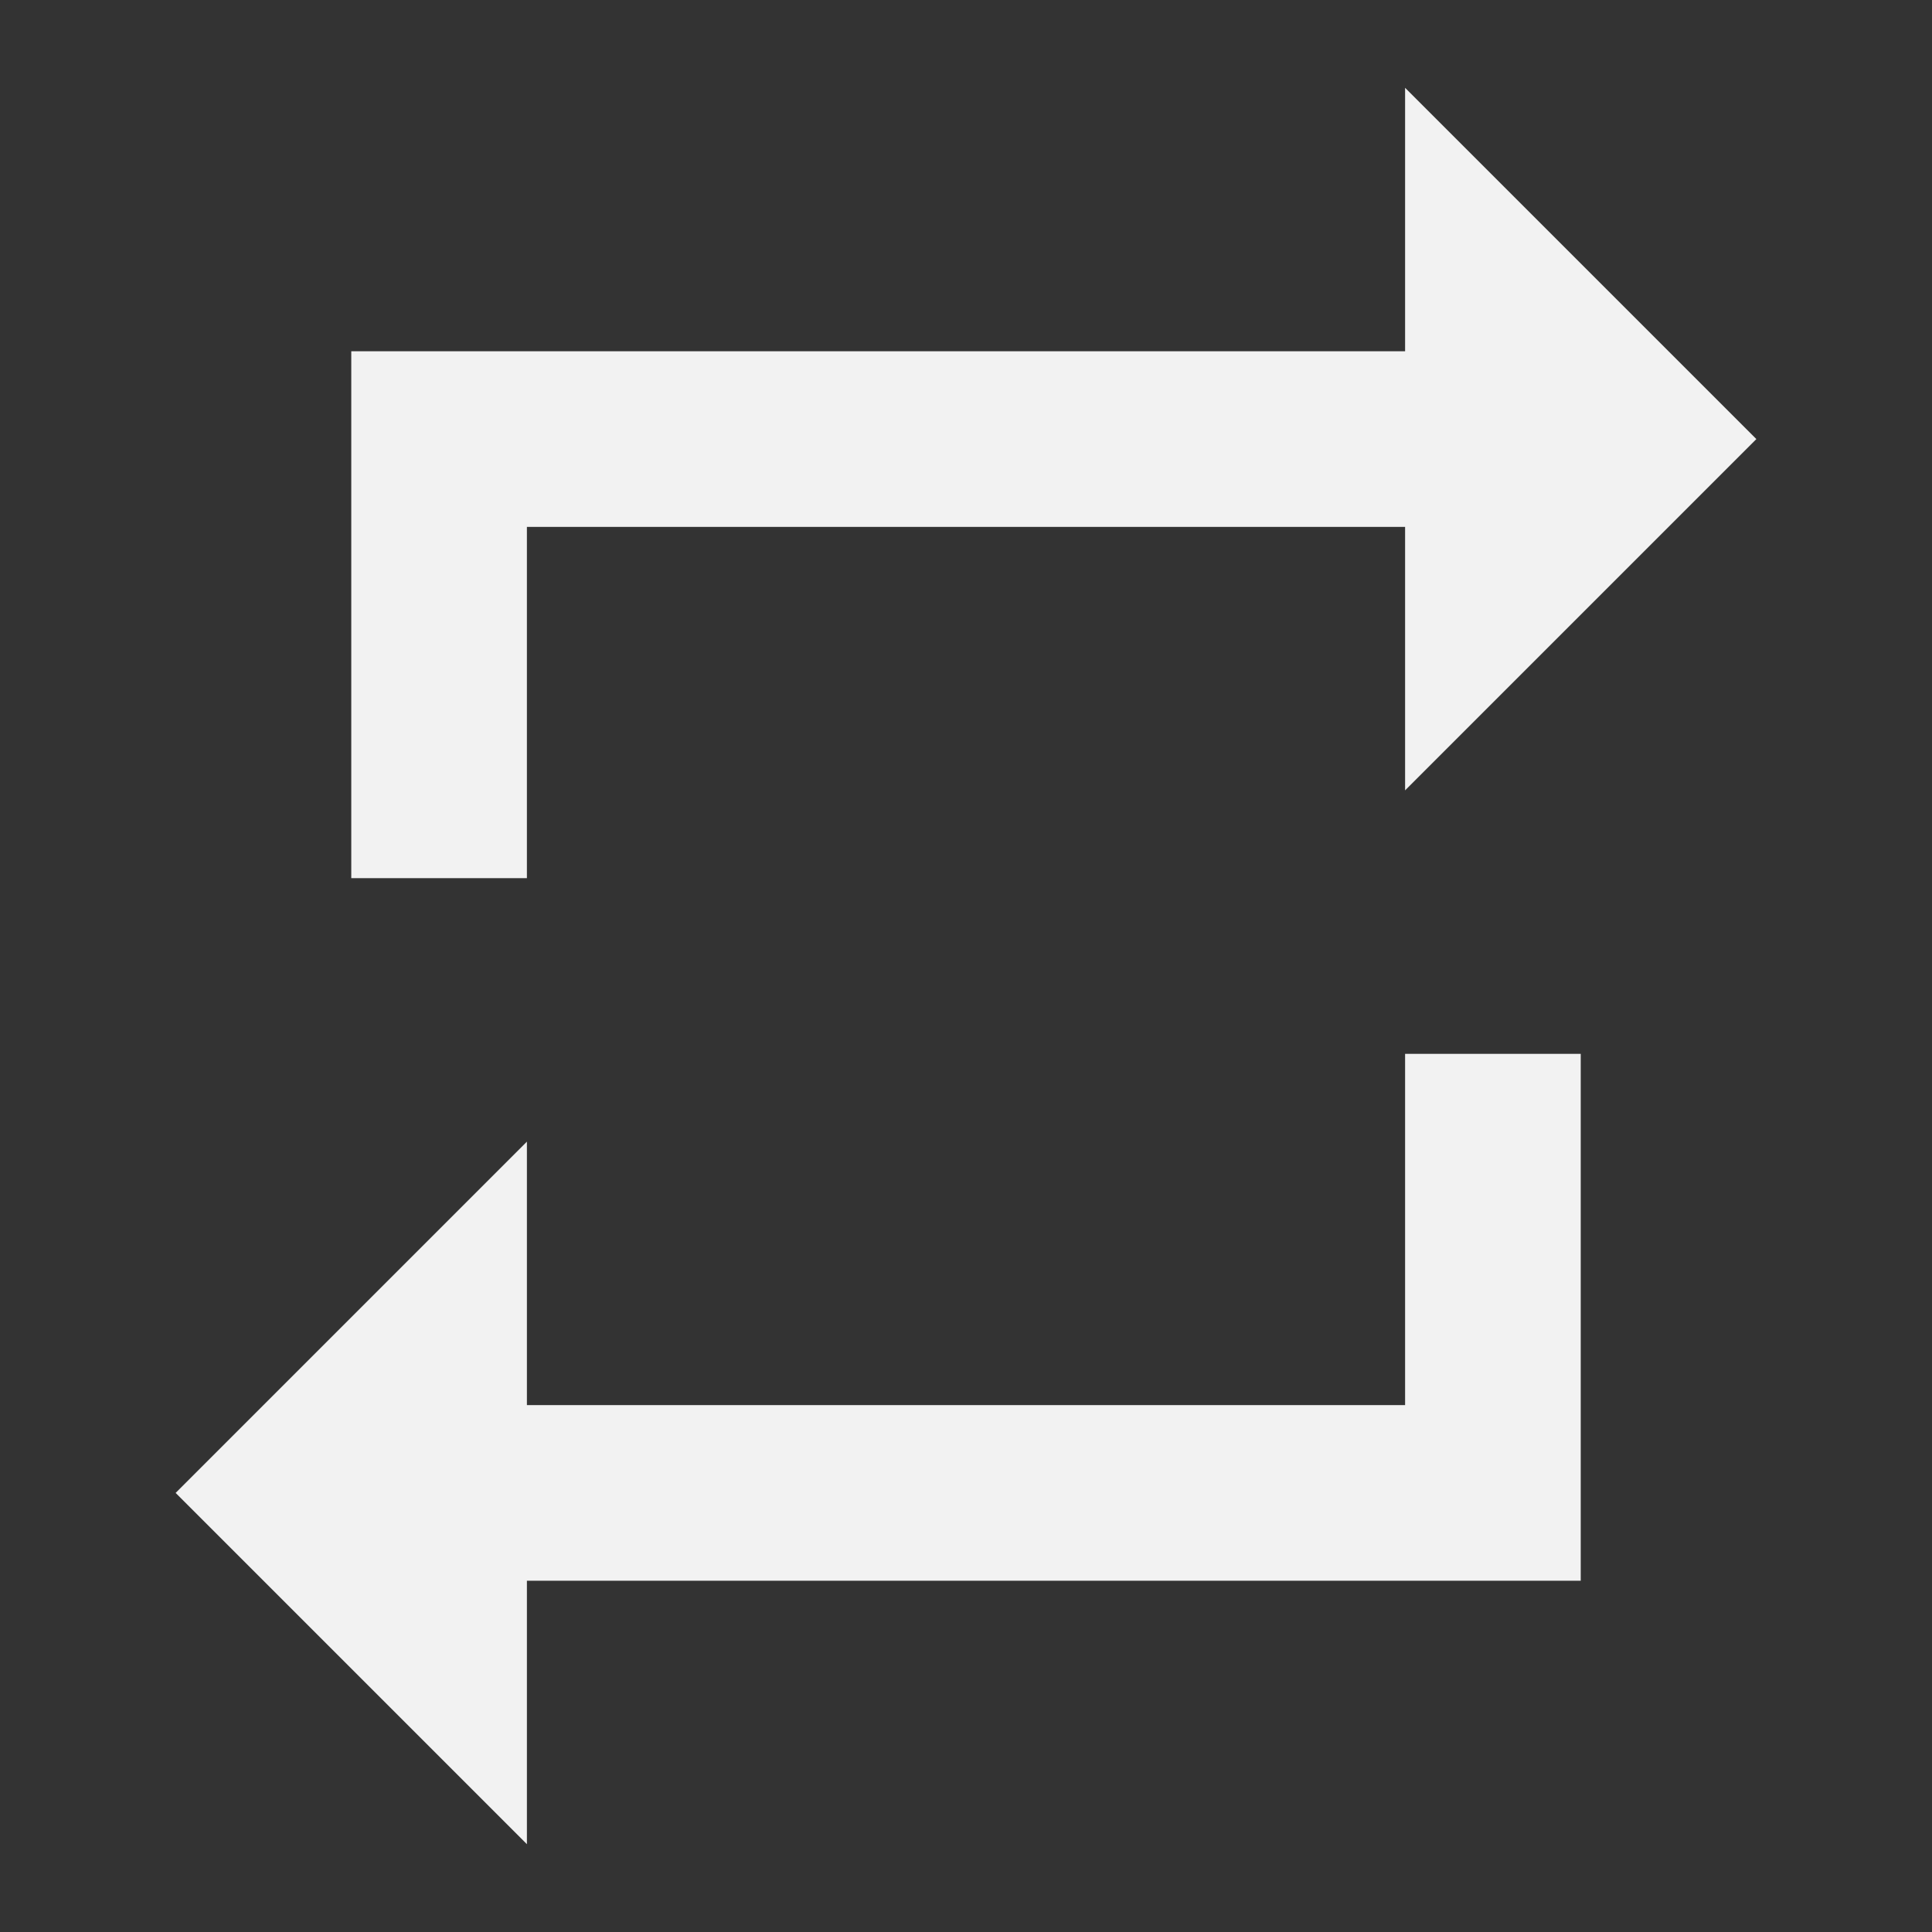
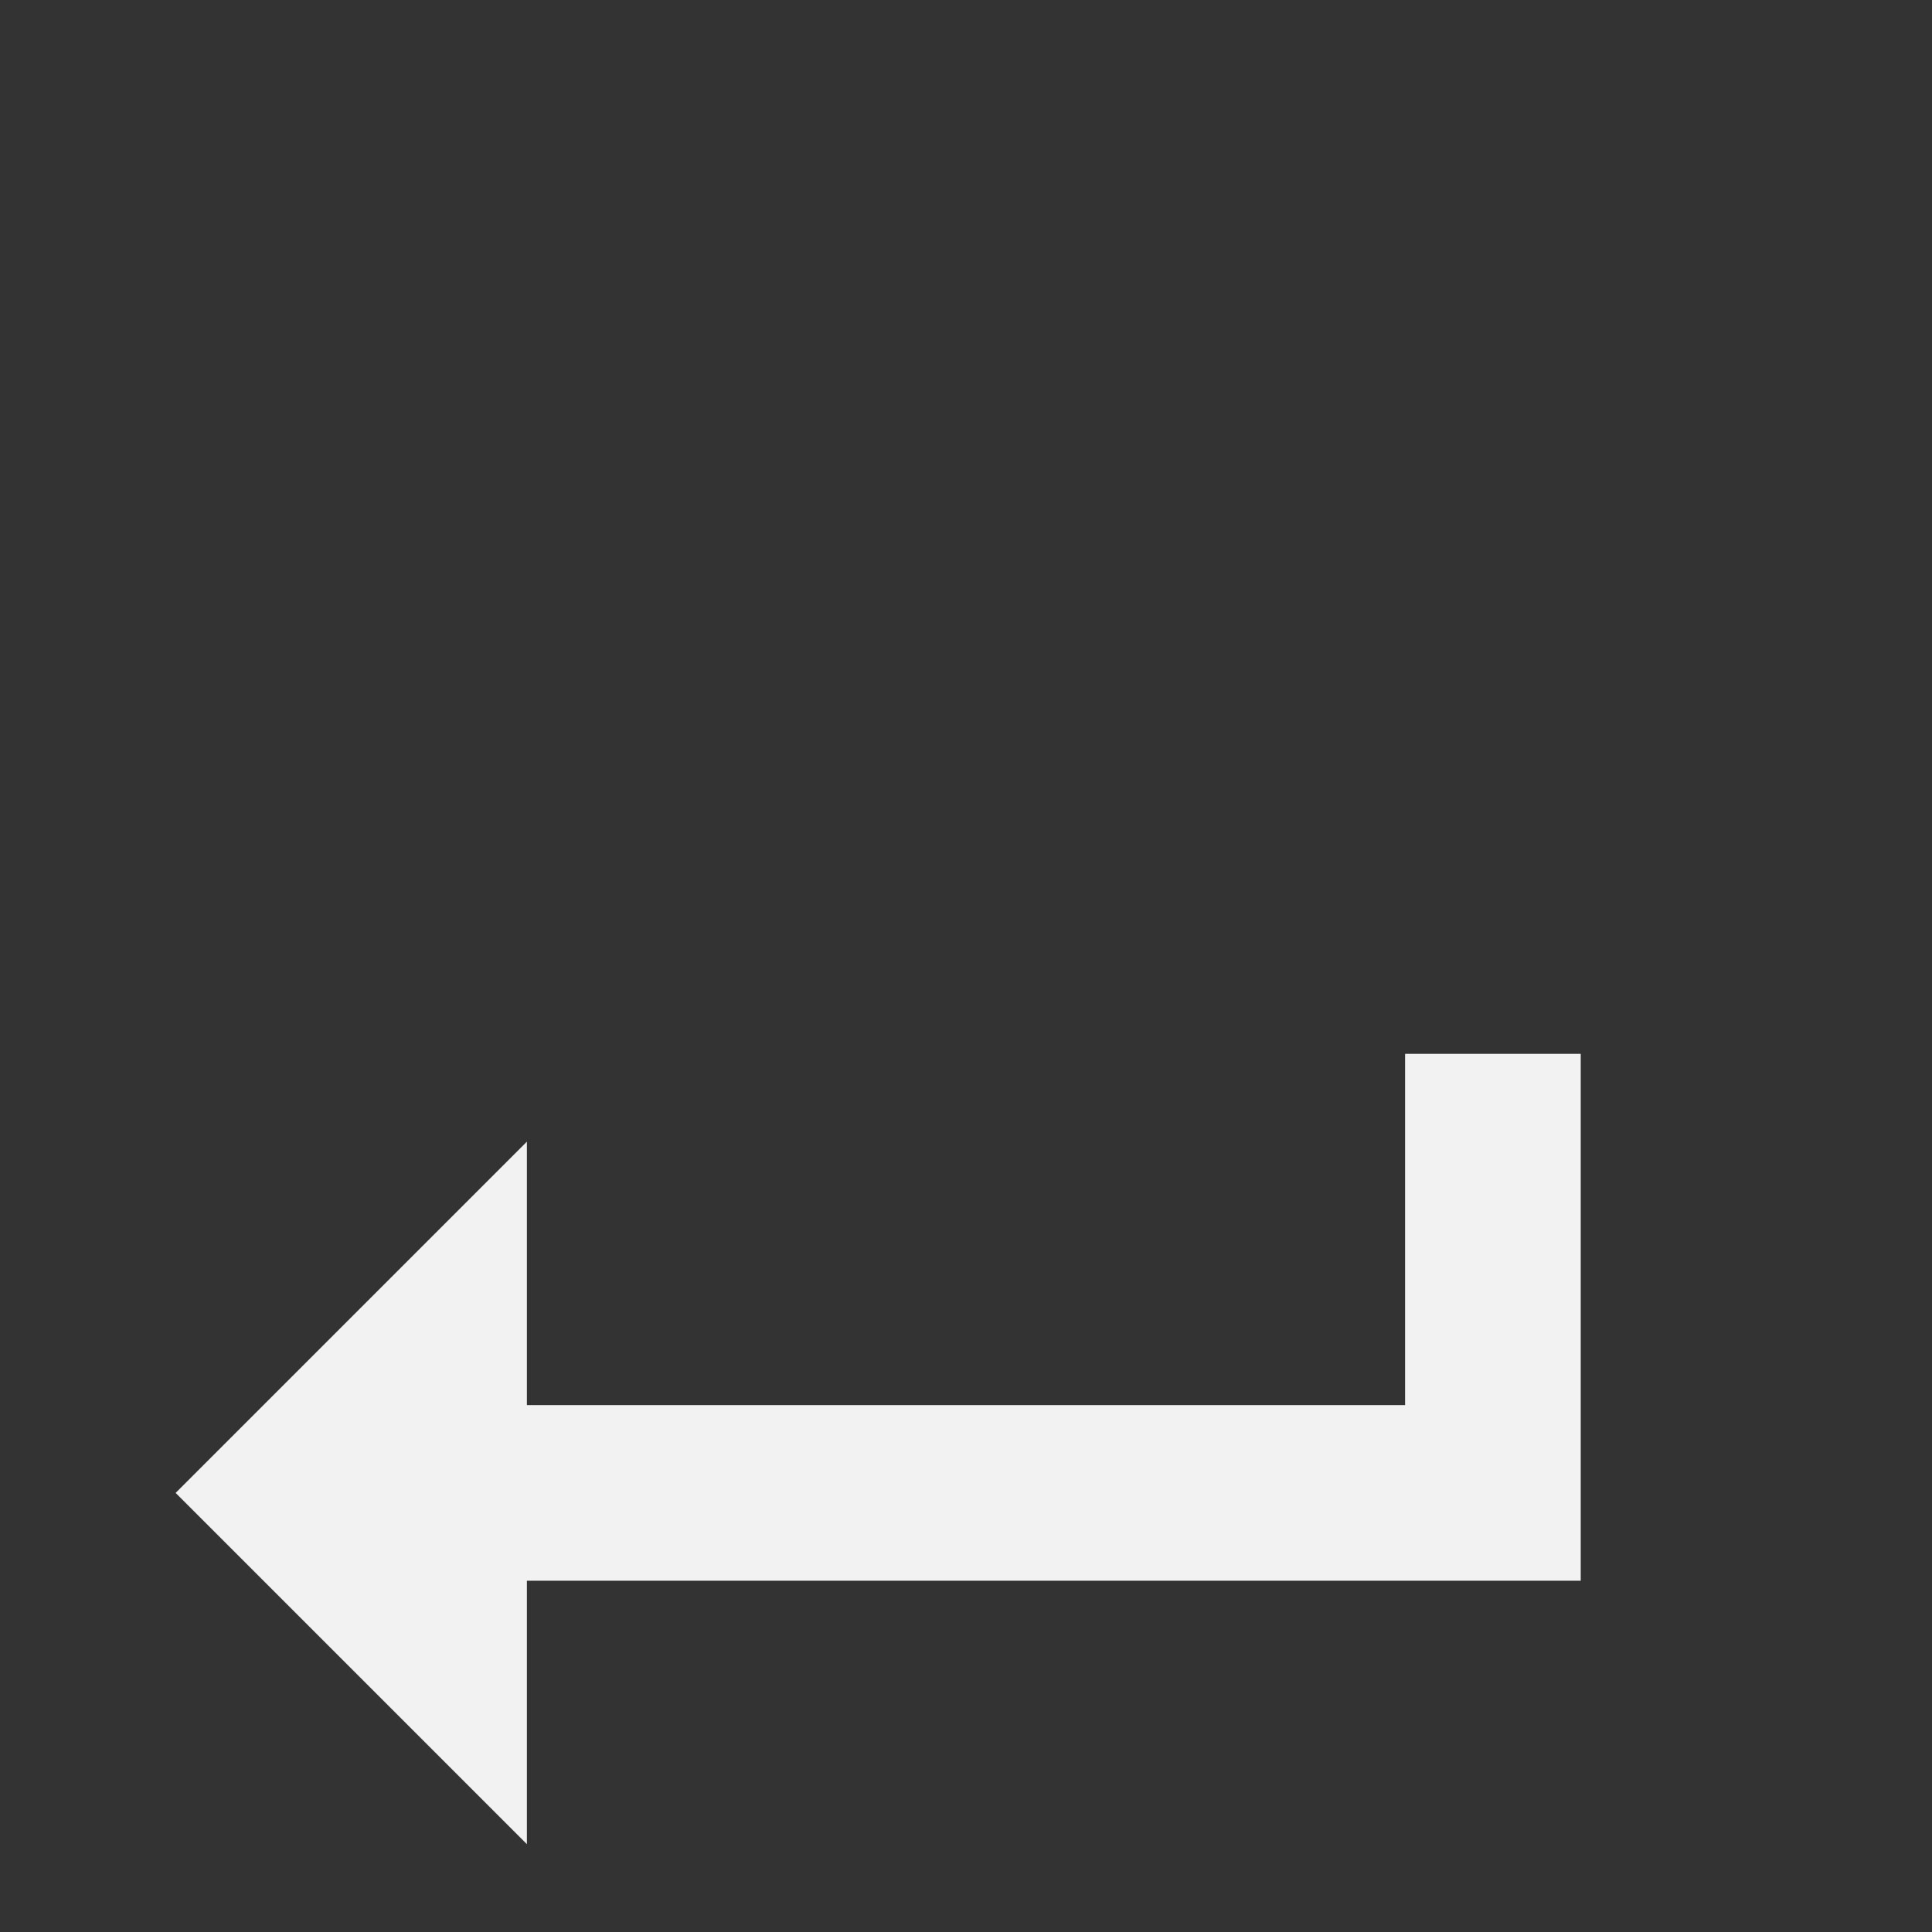
<svg xmlns="http://www.w3.org/2000/svg" viewBox="0 0 22 22">
  <rect x="0" y="0" width="22" height="22" fill="#333333" stroke="none" />
  <defs id="defs3051">
    <style type="text/css" id="current-color-scheme">
      .ColorScheme-Text {
        color:#f2f2f2
      }
      </style>
  </defs>
-   <path style="fill:currentColor;fill-opacity:1;stroke:none" class="ColorScheme-Text" d="m 16,16 -10,0 0,-3 -4,4 4,4 0,-3 12,0 0,-6 -2,0 M 6,6 16,6 16,9 20,5 16,1 16,4 4,4 4,10 6,10 6,6 Z" />
+   <path style="fill:currentColor;fill-opacity:1;stroke:none" class="ColorScheme-Text" d="m 16,16 -10,0 0,-3 -4,4 4,4 0,-3 12,0 0,-6 -2,0 Z" />
</svg>